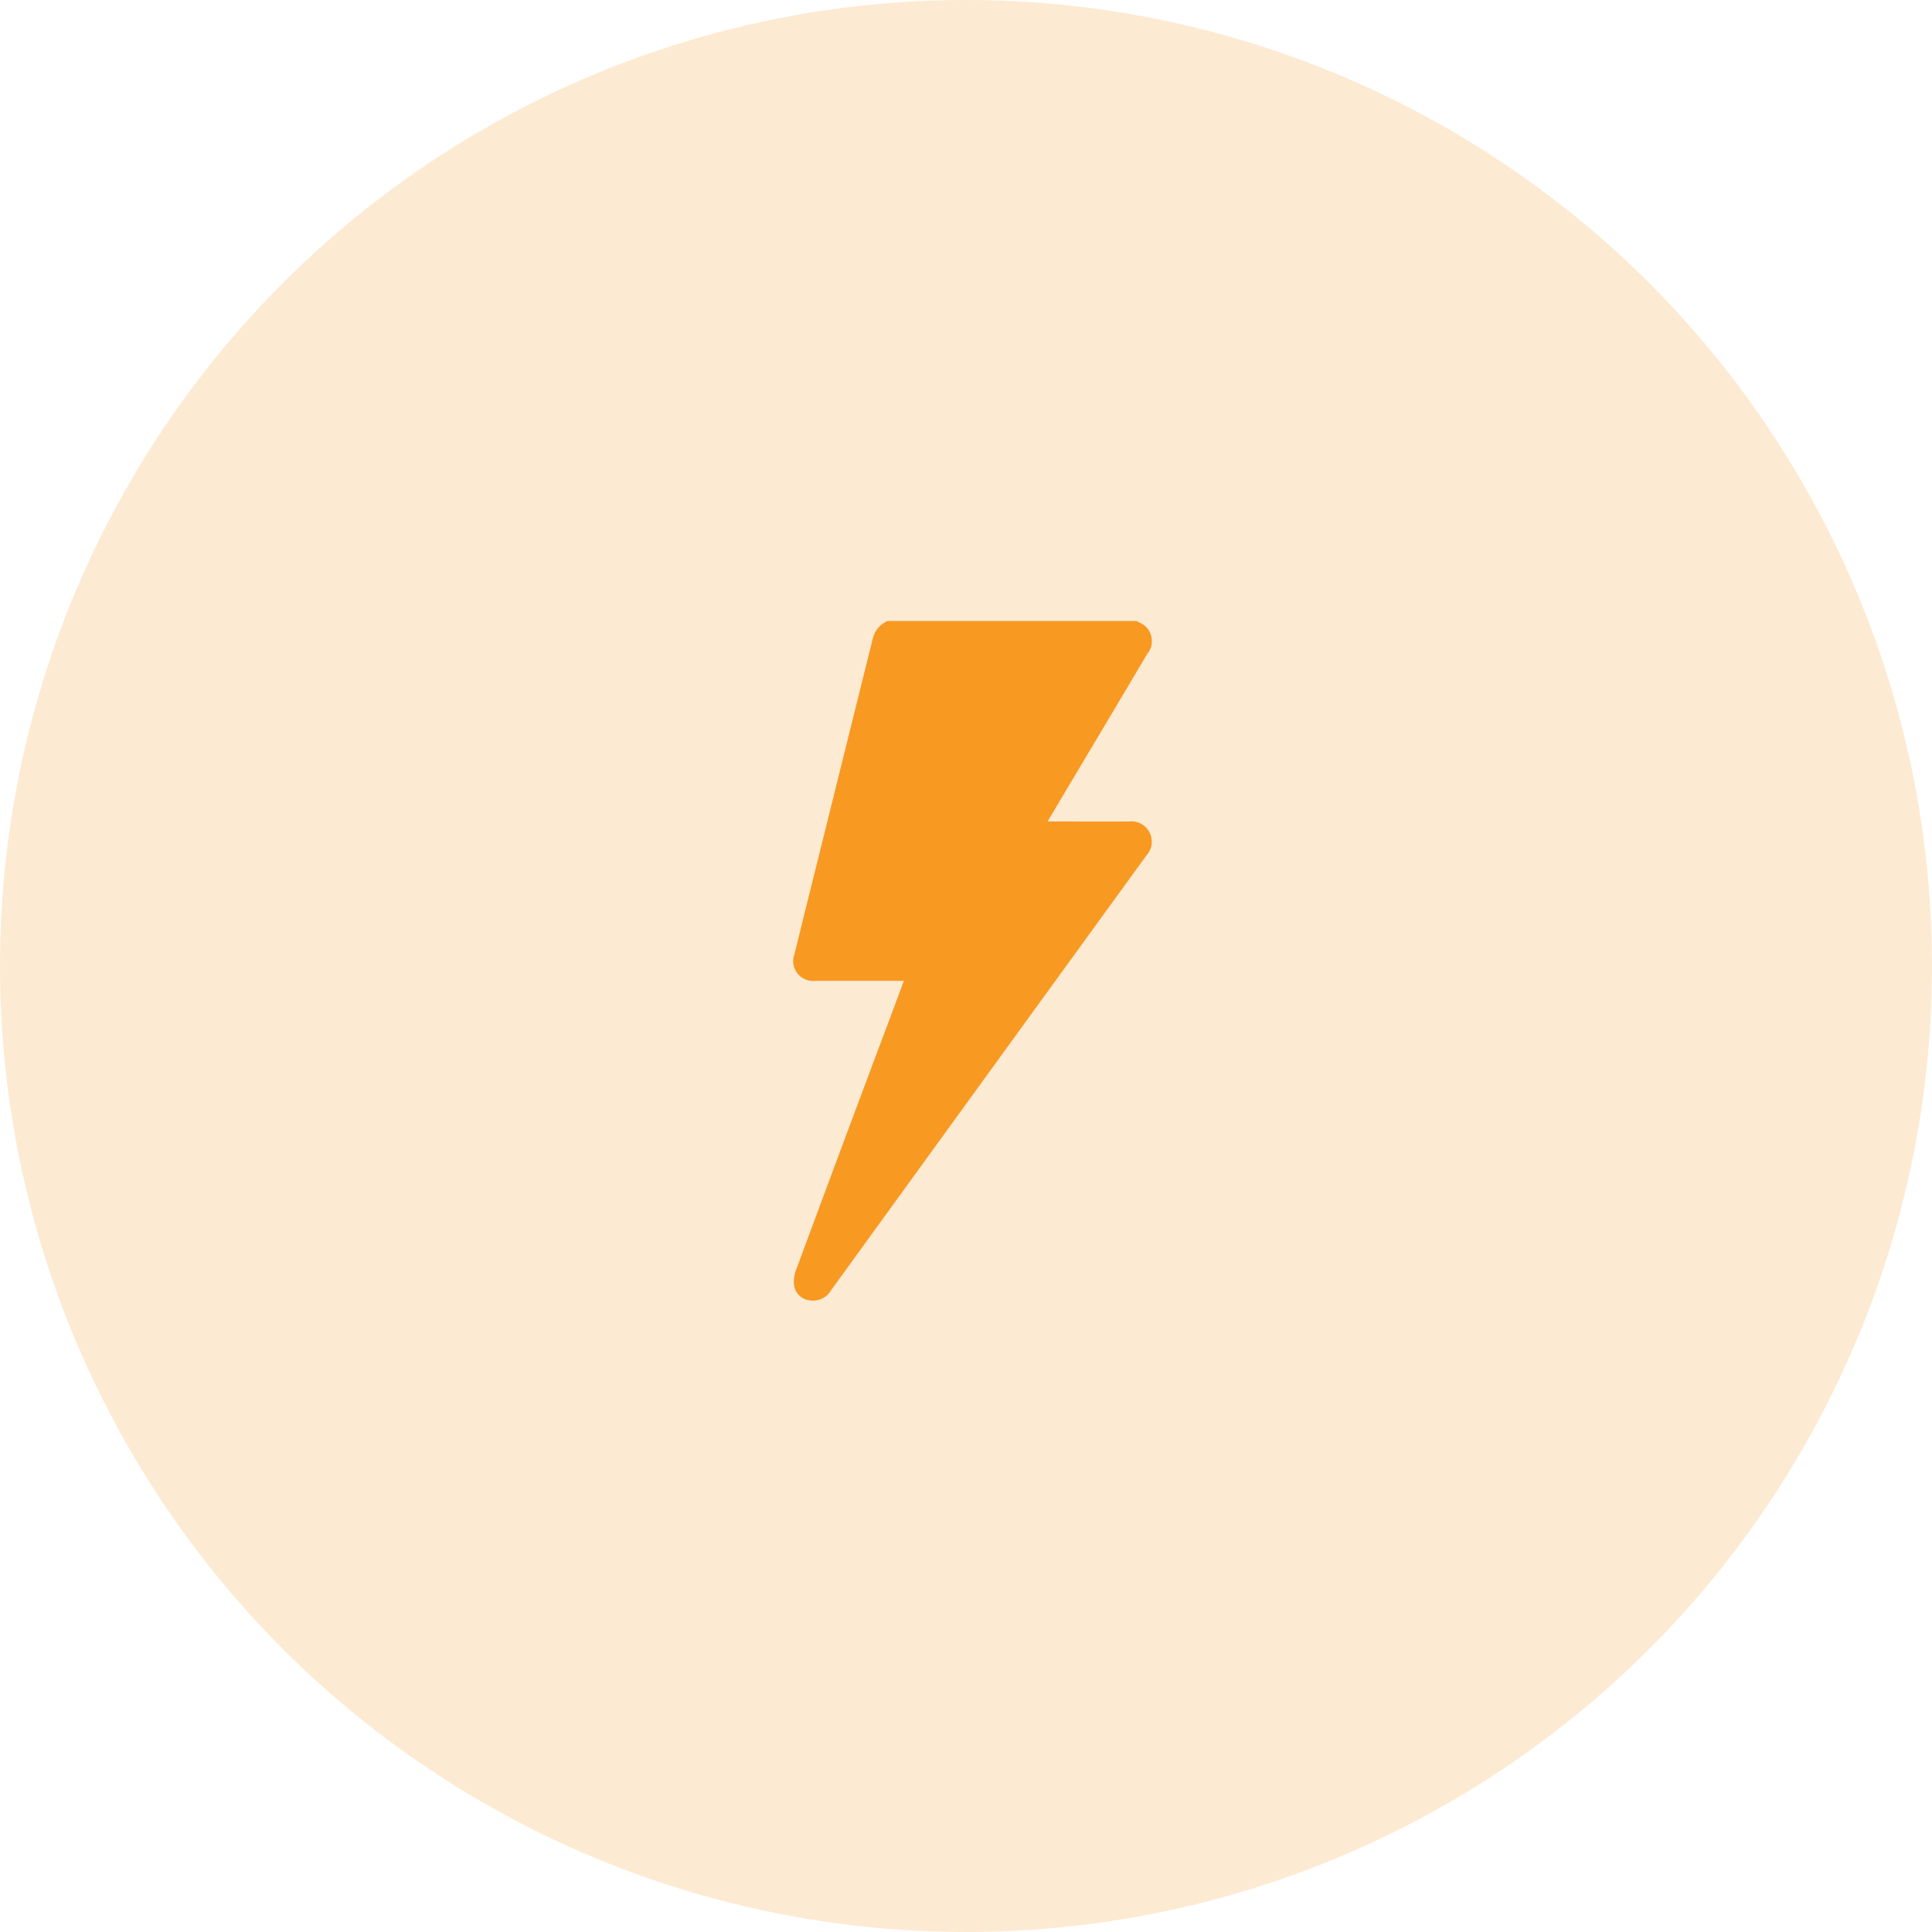
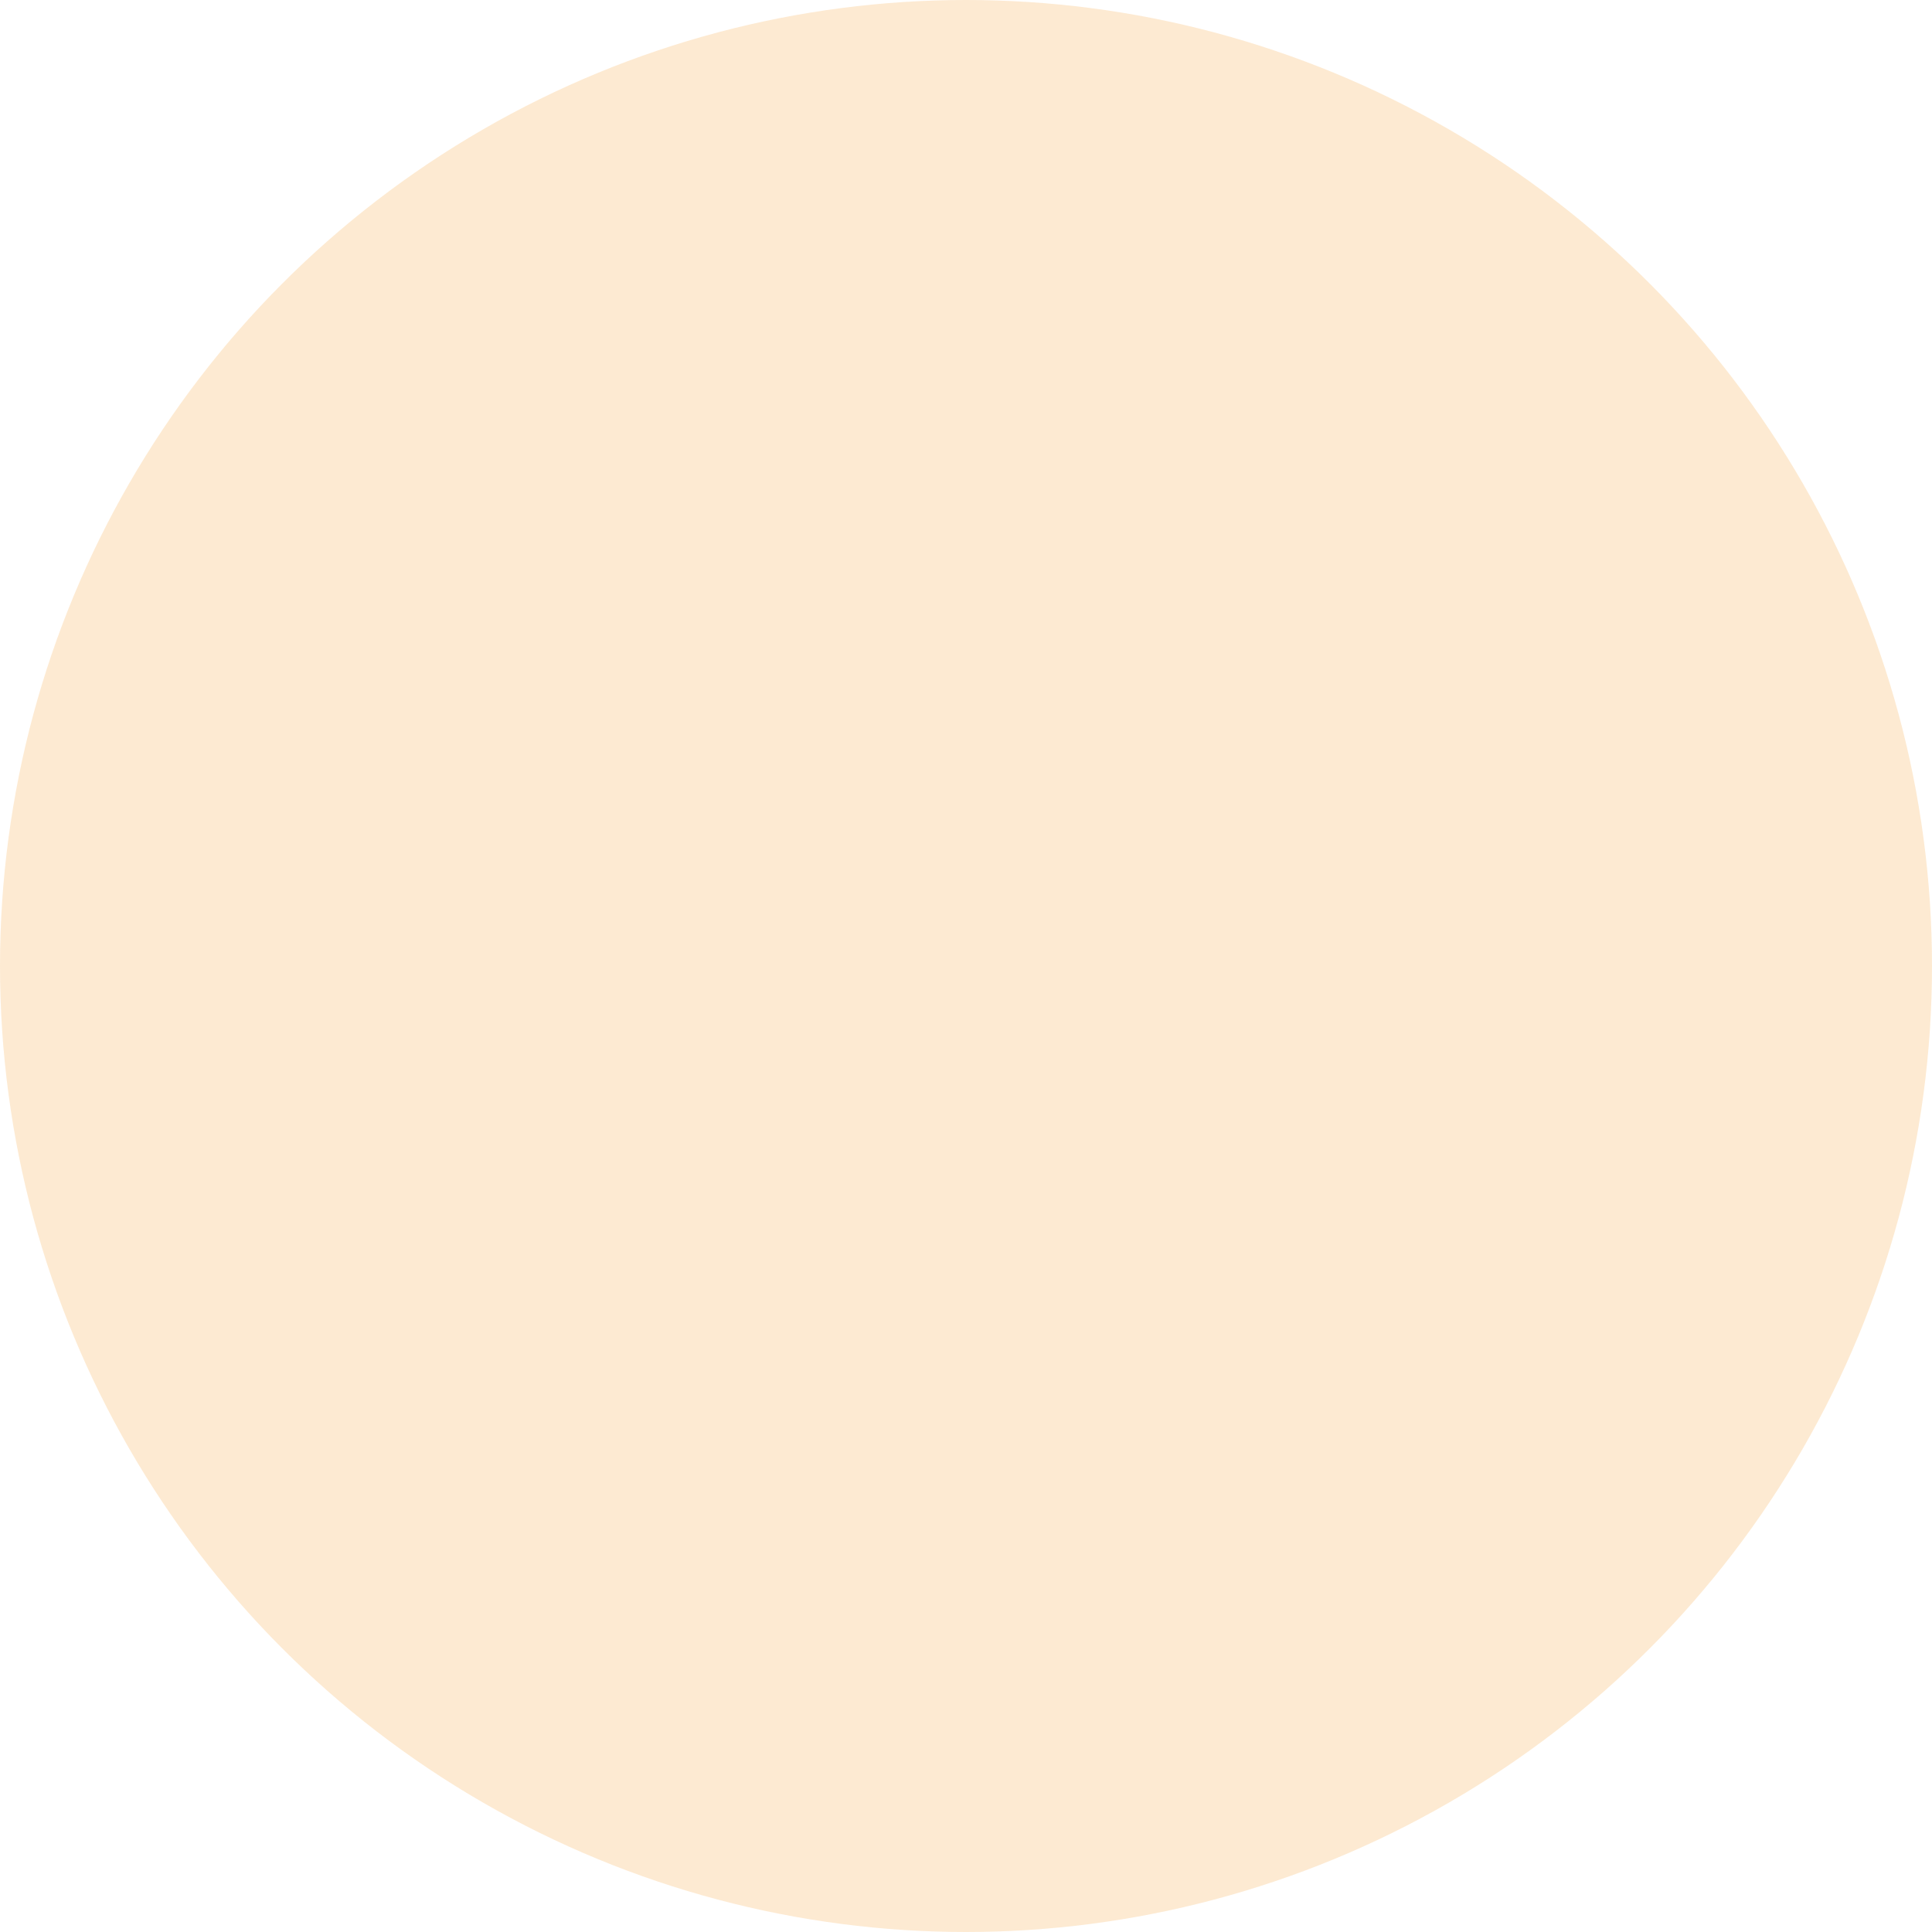
<svg xmlns="http://www.w3.org/2000/svg" width="112" height="112" viewBox="0 0 112 112">
  <defs>
    <clipPath id="clip-path">
-       <rect id="Rectangle_33" data-name="Rectangle 33" width="20.769" height="39.408" fill="#f89922" />
-     </clipPath>
+       </clipPath>
  </defs>
  <g id="Group_26" data-name="Group 26" transform="translate(-369 -9375)">
    <circle id="Ellipse_6" data-name="Ellipse 6" cx="56" cy="56" r="56" transform="translate(369 9375)" fill="#f89922" opacity="0.2" />
    <g id="Group_30" data-name="Group 30" transform="translate(415 9411)">
      <g id="Group_30-2" data-name="Group 30" clip-path="url(#clip-path)">
-         <path id="Path_16" data-name="Path 16" d="M19.922,0c.016.019.028.045.048.055A1.167,1.167,0,0,1,20.5,1.918Q18.2,5.8,15.882,9.681c-.372.625-.743,1.251-1.153,1.942h.421c1.437,0,2.874.006,4.31,0a1.178,1.178,0,0,1,1,1.966Q11.32,26.18,2.19,38.78a1.209,1.209,0,0,1-1.27.6,1.032,1.032,0,0,1-.892-.892,2.037,2.037,0,0,1,.143-.928q2.6-7.024,5.234-14.038L6.4,20.86H5.938q-2.328,0-4.657,0A1.155,1.155,0,0,1,.052,19.319Q2.328,10.145,4.608.973A1.476,1.476,0,0,1,5.451,0Z" transform="translate(0)" fill="#f89922" />
-       </g>
+         </g>
    </g>
  </g>
</svg>